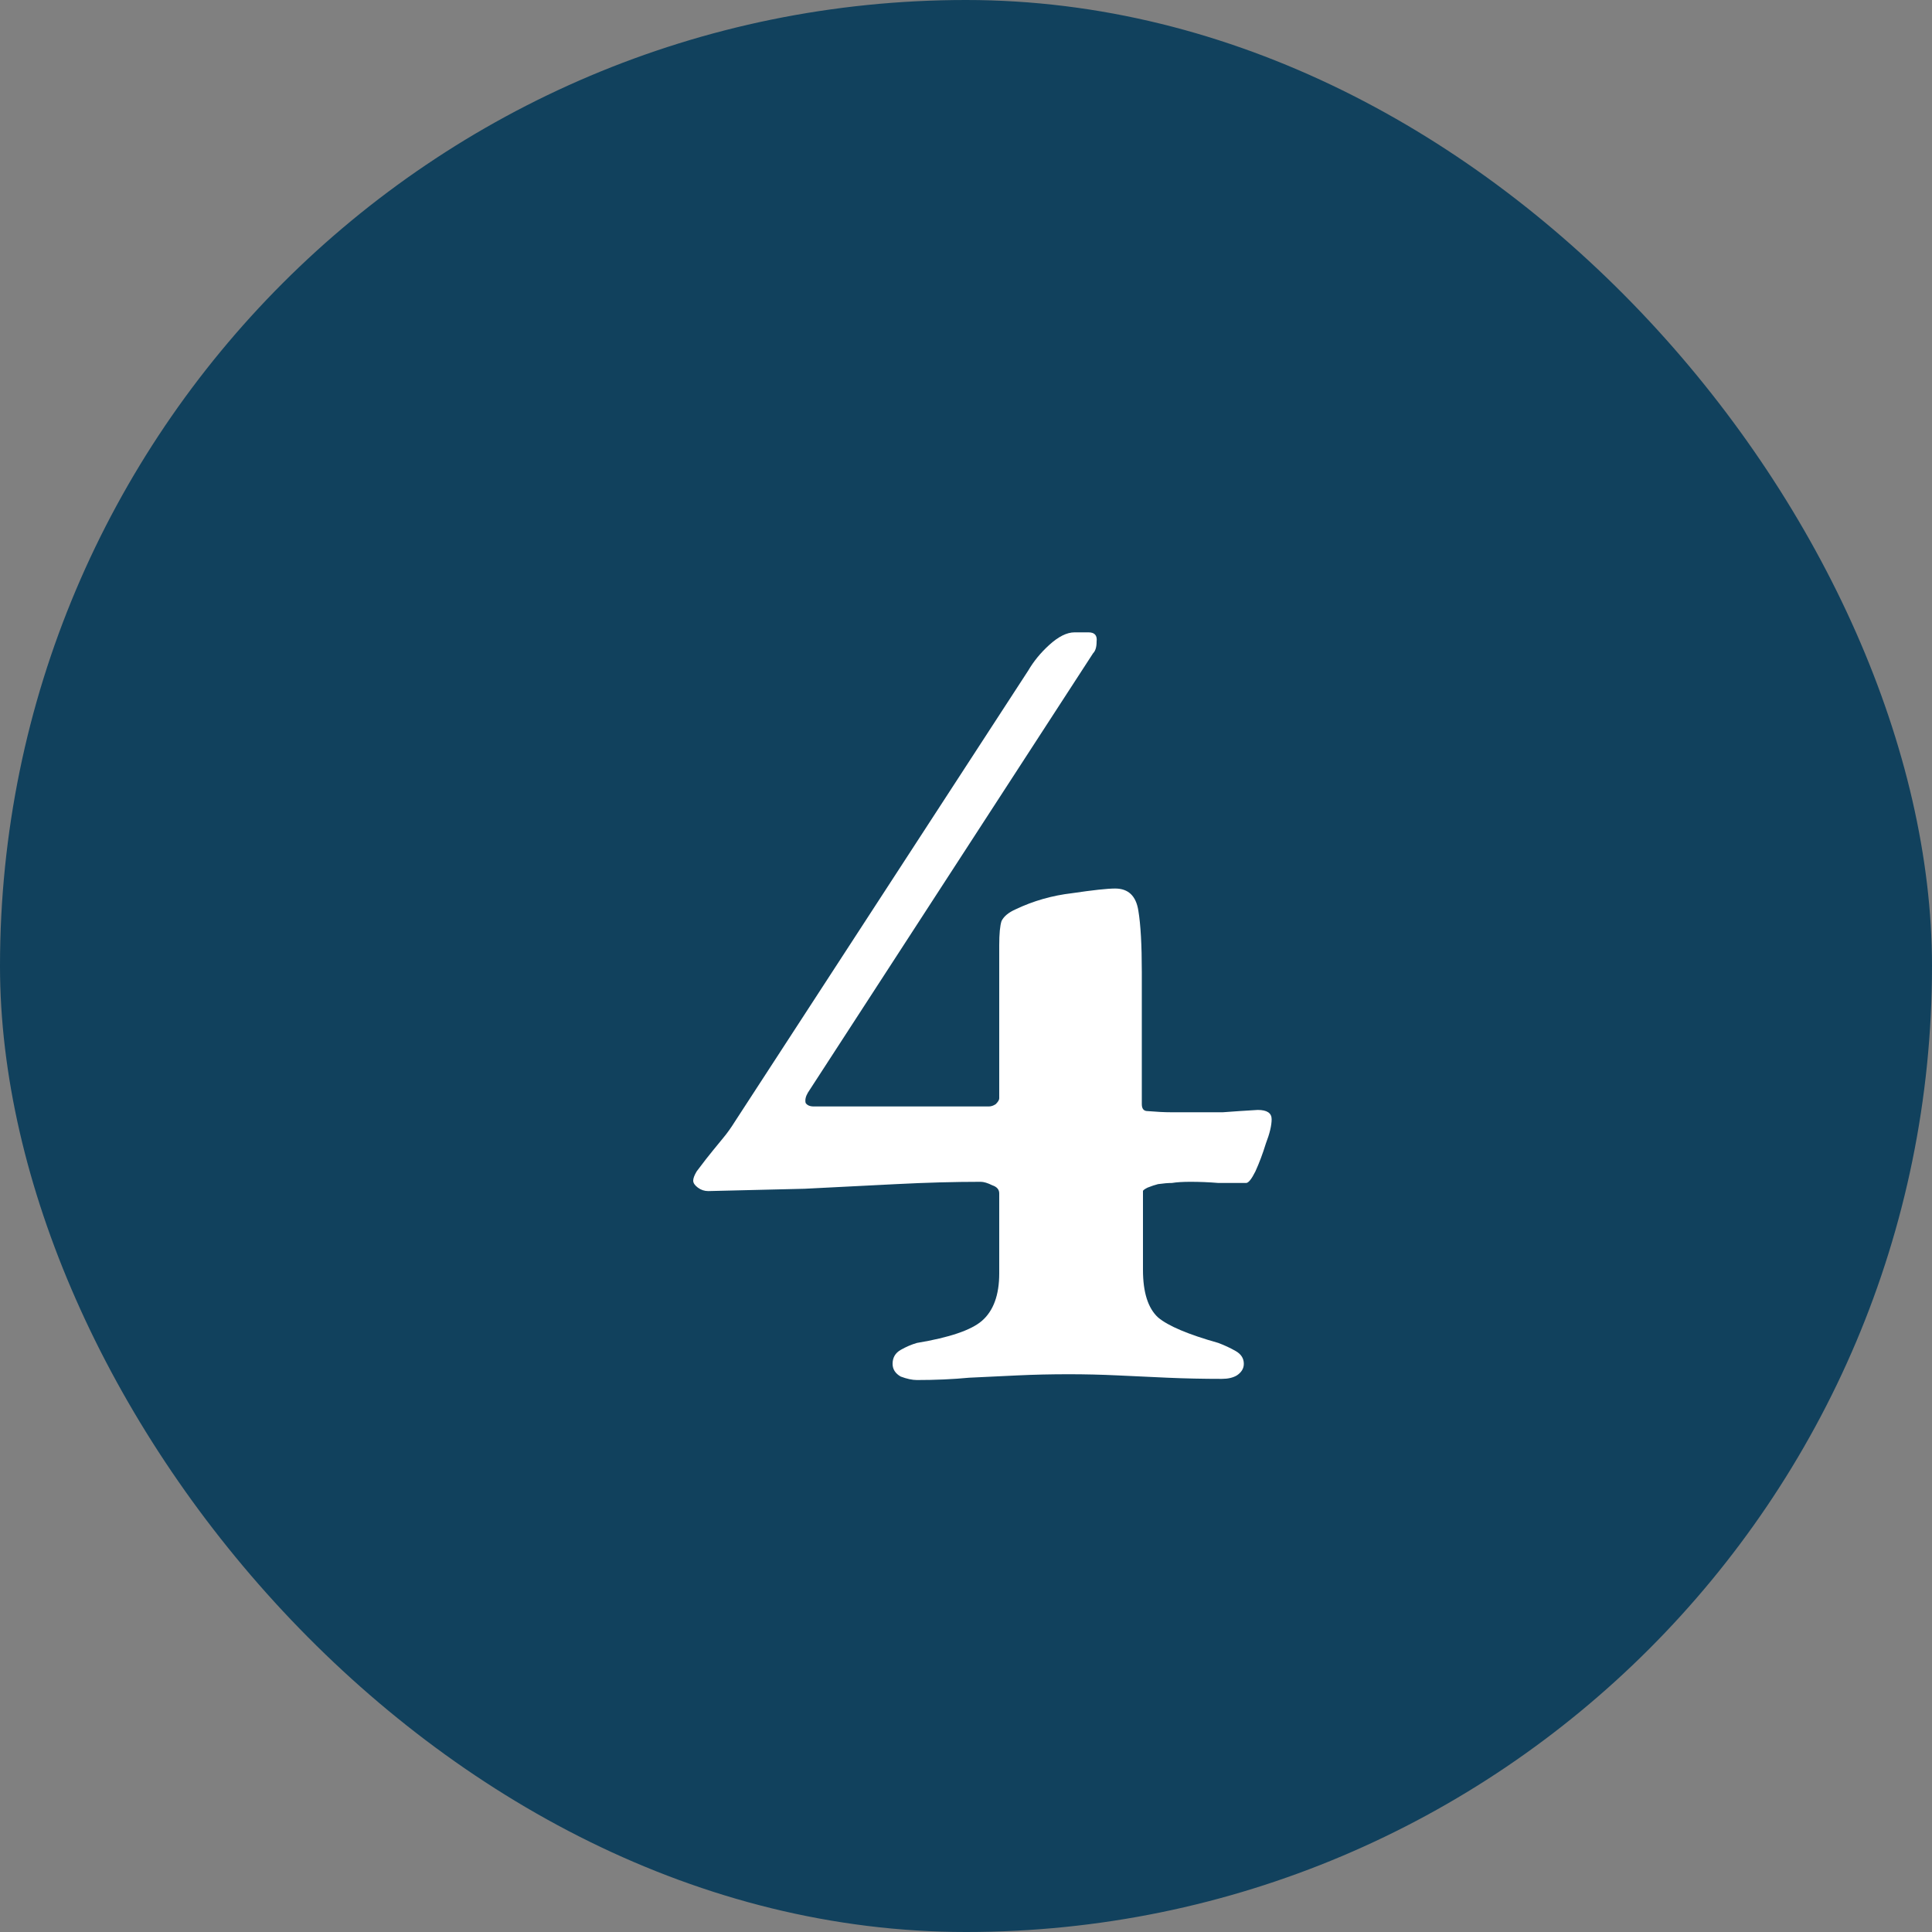
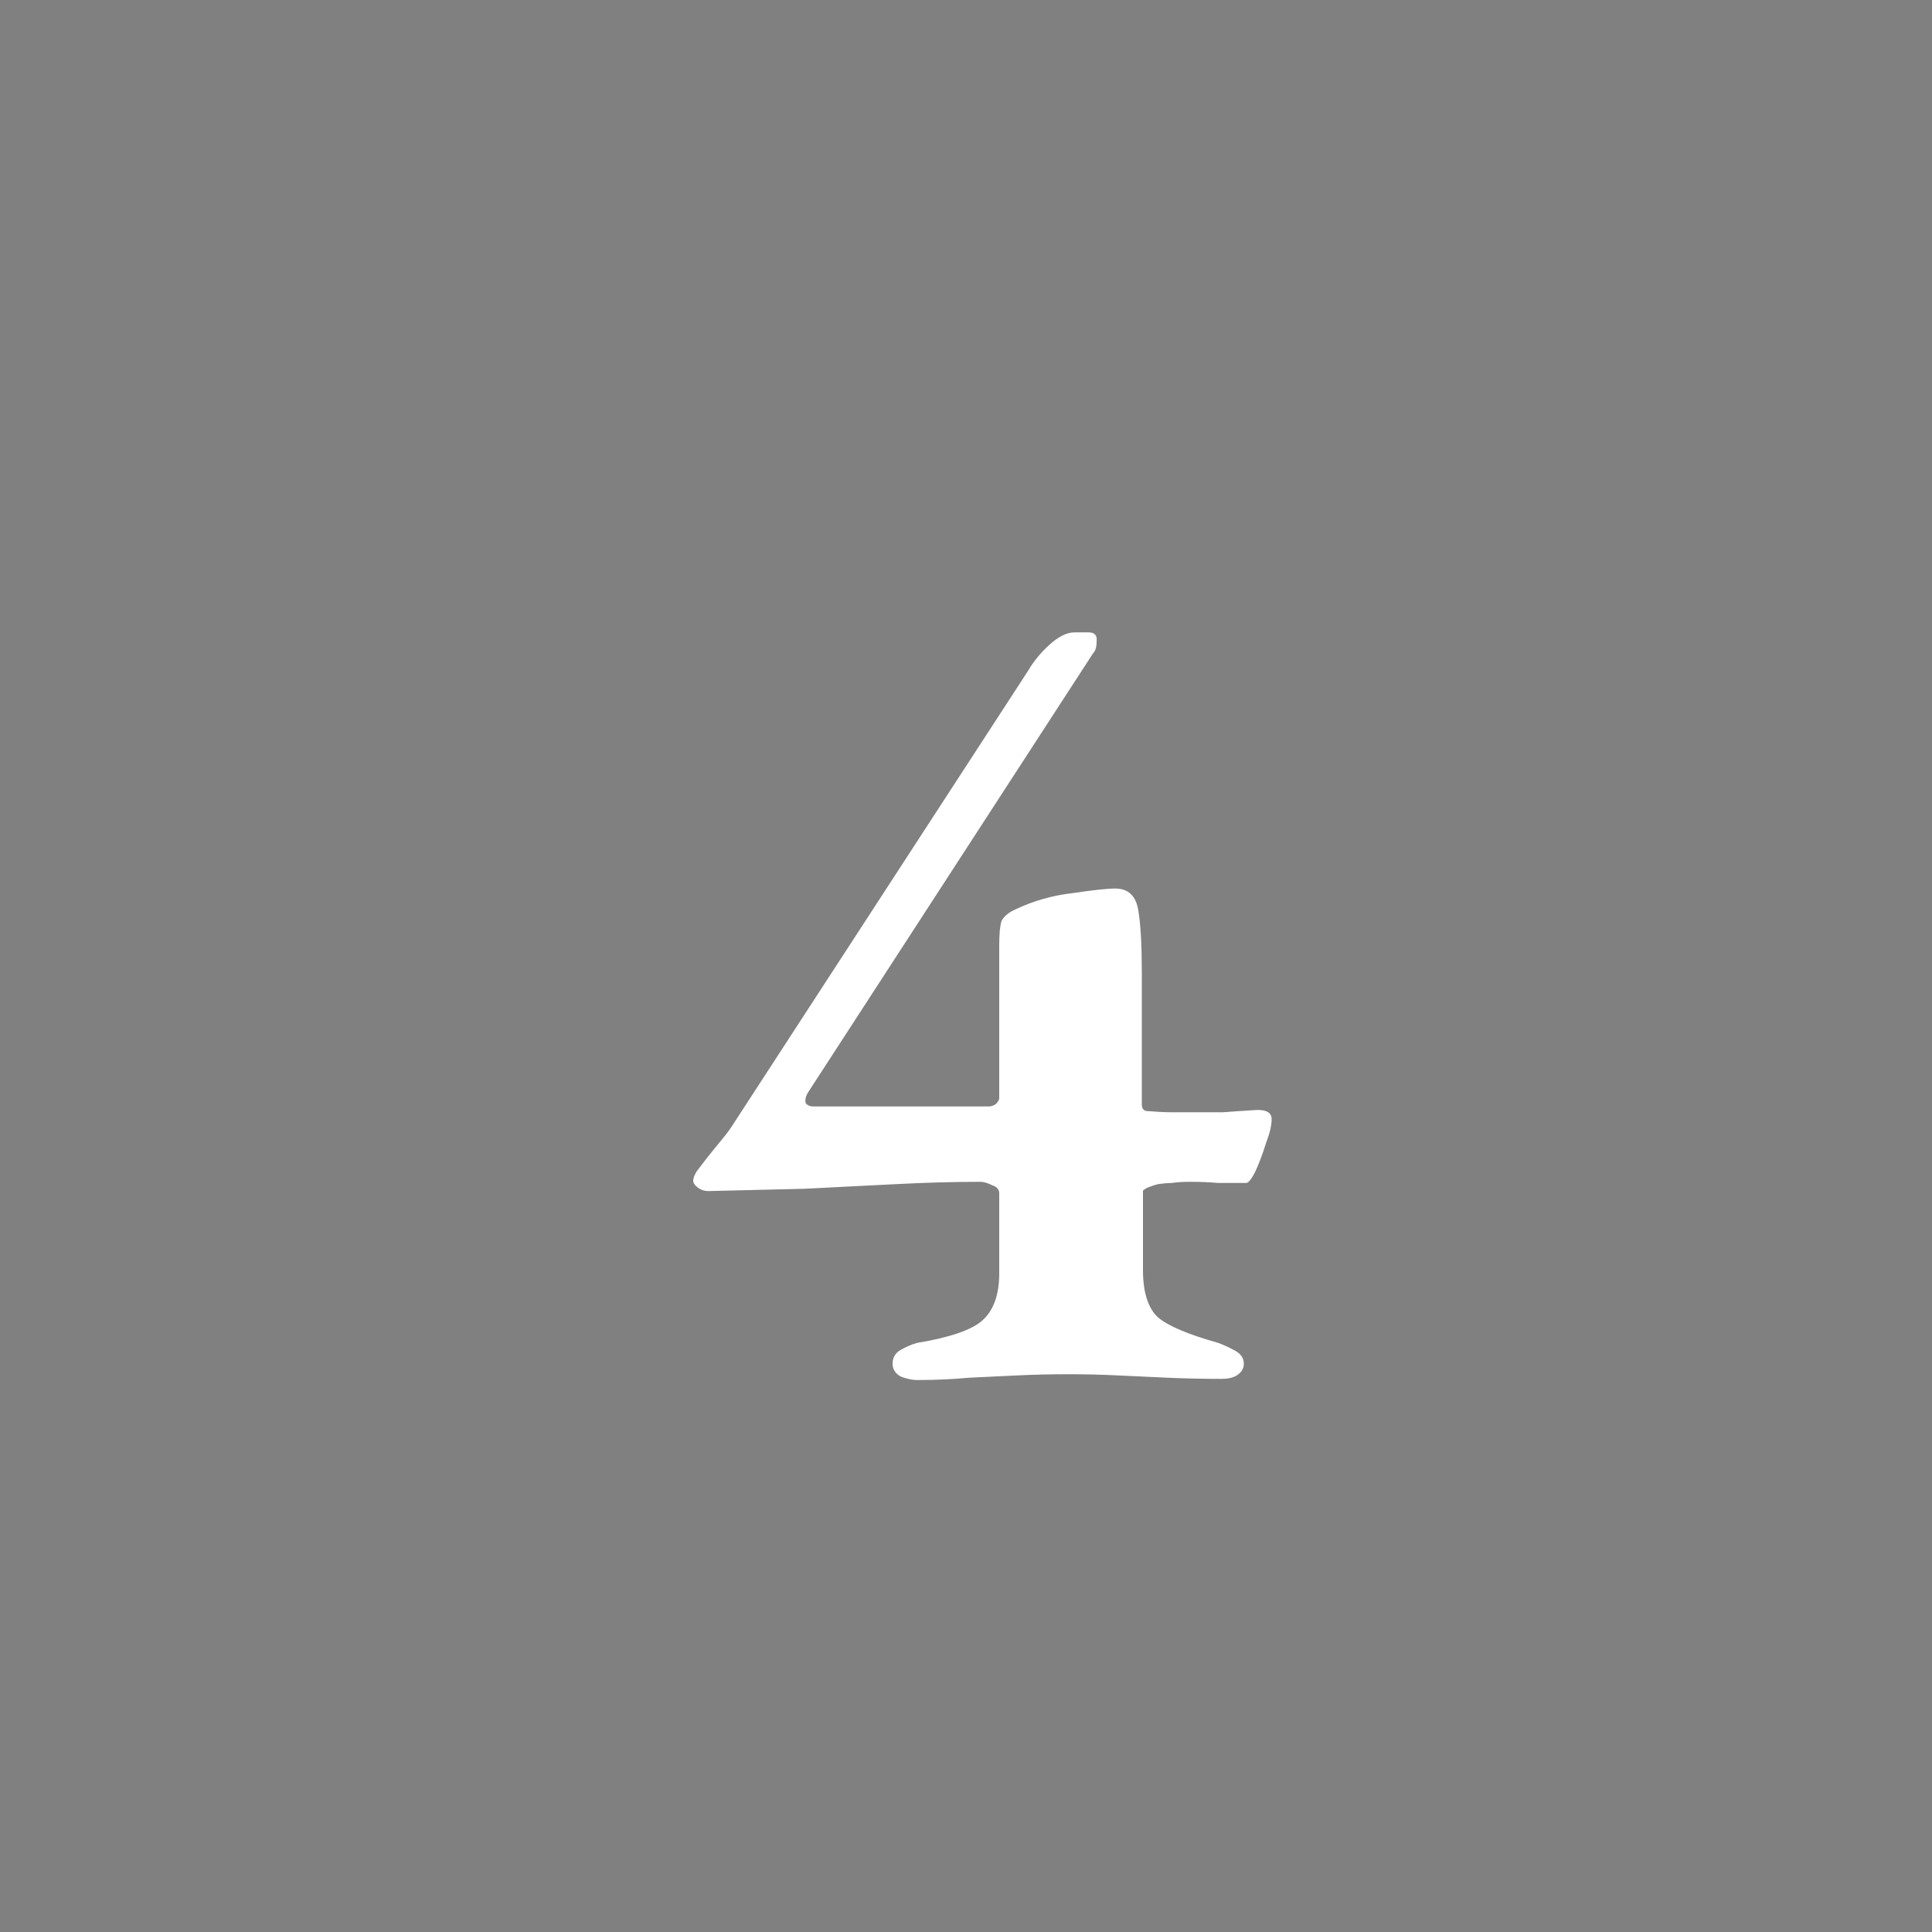
<svg xmlns="http://www.w3.org/2000/svg" width="40" height="40" viewBox="0 0 40 40" fill="none">
  <rect x="0" y="0" width="40" height="40" fill="#808080" stroke="none" />
-   <rect width="40" height="40" rx="20" fill="#11415D" />
  <path d="M18.984 28.572C18.888 28.572 18.776 28.548 18.648 28.5C18.536 28.436 18.48 28.348 18.48 28.236C18.48 28.108 18.536 28.012 18.648 27.948C18.76 27.884 18.872 27.836 18.984 27.804C19.656 27.692 20.104 27.54 20.328 27.348C20.568 27.14 20.688 26.812 20.688 26.364V24.708C20.688 24.628 20.64 24.572 20.544 24.54C20.448 24.492 20.368 24.468 20.304 24.468C19.76 24.468 19.176 24.484 18.552 24.516C17.944 24.548 17.312 24.58 16.656 24.612C16 24.628 15.336 24.644 14.664 24.66C14.584 24.66 14.512 24.636 14.448 24.588C14.384 24.54 14.352 24.492 14.352 24.444C14.352 24.396 14.376 24.332 14.424 24.252C14.568 24.06 14.68 23.916 14.76 23.82C14.84 23.724 14.912 23.636 14.976 23.556C15.056 23.46 15.136 23.348 15.216 23.22L21.288 13.884C21.4 13.692 21.544 13.516 21.72 13.356C21.912 13.18 22.088 13.092 22.248 13.092H22.536C22.664 13.092 22.72 13.156 22.704 13.284C22.704 13.396 22.68 13.476 22.632 13.524L16.728 22.62C16.68 22.7 16.664 22.772 16.68 22.836C16.712 22.884 16.768 22.908 16.848 22.908H20.472C20.52 22.908 20.568 22.892 20.616 22.86C20.664 22.812 20.688 22.772 20.688 22.74V19.572C20.688 19.332 20.704 19.164 20.736 19.068C20.784 18.972 20.88 18.892 21.024 18.828C21.392 18.652 21.784 18.54 22.2 18.492C22.632 18.428 22.928 18.396 23.088 18.396C23.36 18.396 23.52 18.548 23.568 18.852C23.616 19.14 23.64 19.564 23.64 20.124V22.86C23.64 22.956 23.68 23.004 23.76 23.004C23.952 23.02 24.112 23.028 24.24 23.028C24.368 23.028 24.504 23.028 24.648 23.028C24.888 23.028 25.112 23.028 25.32 23.028C25.528 23.012 25.768 22.996 26.04 22.98C26.232 22.98 26.328 23.044 26.328 23.172C26.328 23.3 26.288 23.468 26.208 23.676C26.144 23.884 26.072 24.076 25.992 24.252C25.912 24.412 25.848 24.492 25.8 24.492C25.608 24.492 25.416 24.492 25.224 24.492C25.032 24.476 24.84 24.468 24.648 24.468C24.488 24.468 24.36 24.476 24.264 24.492C24.184 24.492 24.088 24.5 23.976 24.516C23.912 24.532 23.84 24.556 23.76 24.588C23.696 24.62 23.664 24.644 23.664 24.66V26.292C23.664 26.756 23.768 27.084 23.976 27.276C24.184 27.452 24.6 27.628 25.224 27.804C25.352 27.852 25.472 27.908 25.584 27.972C25.696 28.036 25.752 28.124 25.752 28.236C25.752 28.332 25.704 28.412 25.608 28.476C25.528 28.524 25.424 28.548 25.296 28.548C24.912 28.548 24.536 28.54 24.168 28.524C23.816 28.508 23.472 28.492 23.136 28.476C22.8 28.46 22.464 28.452 22.128 28.452C21.76 28.452 21.408 28.46 21.072 28.476C20.752 28.492 20.416 28.508 20.064 28.524C19.728 28.556 19.368 28.572 18.984 28.572Z" fill="white" />
</svg>